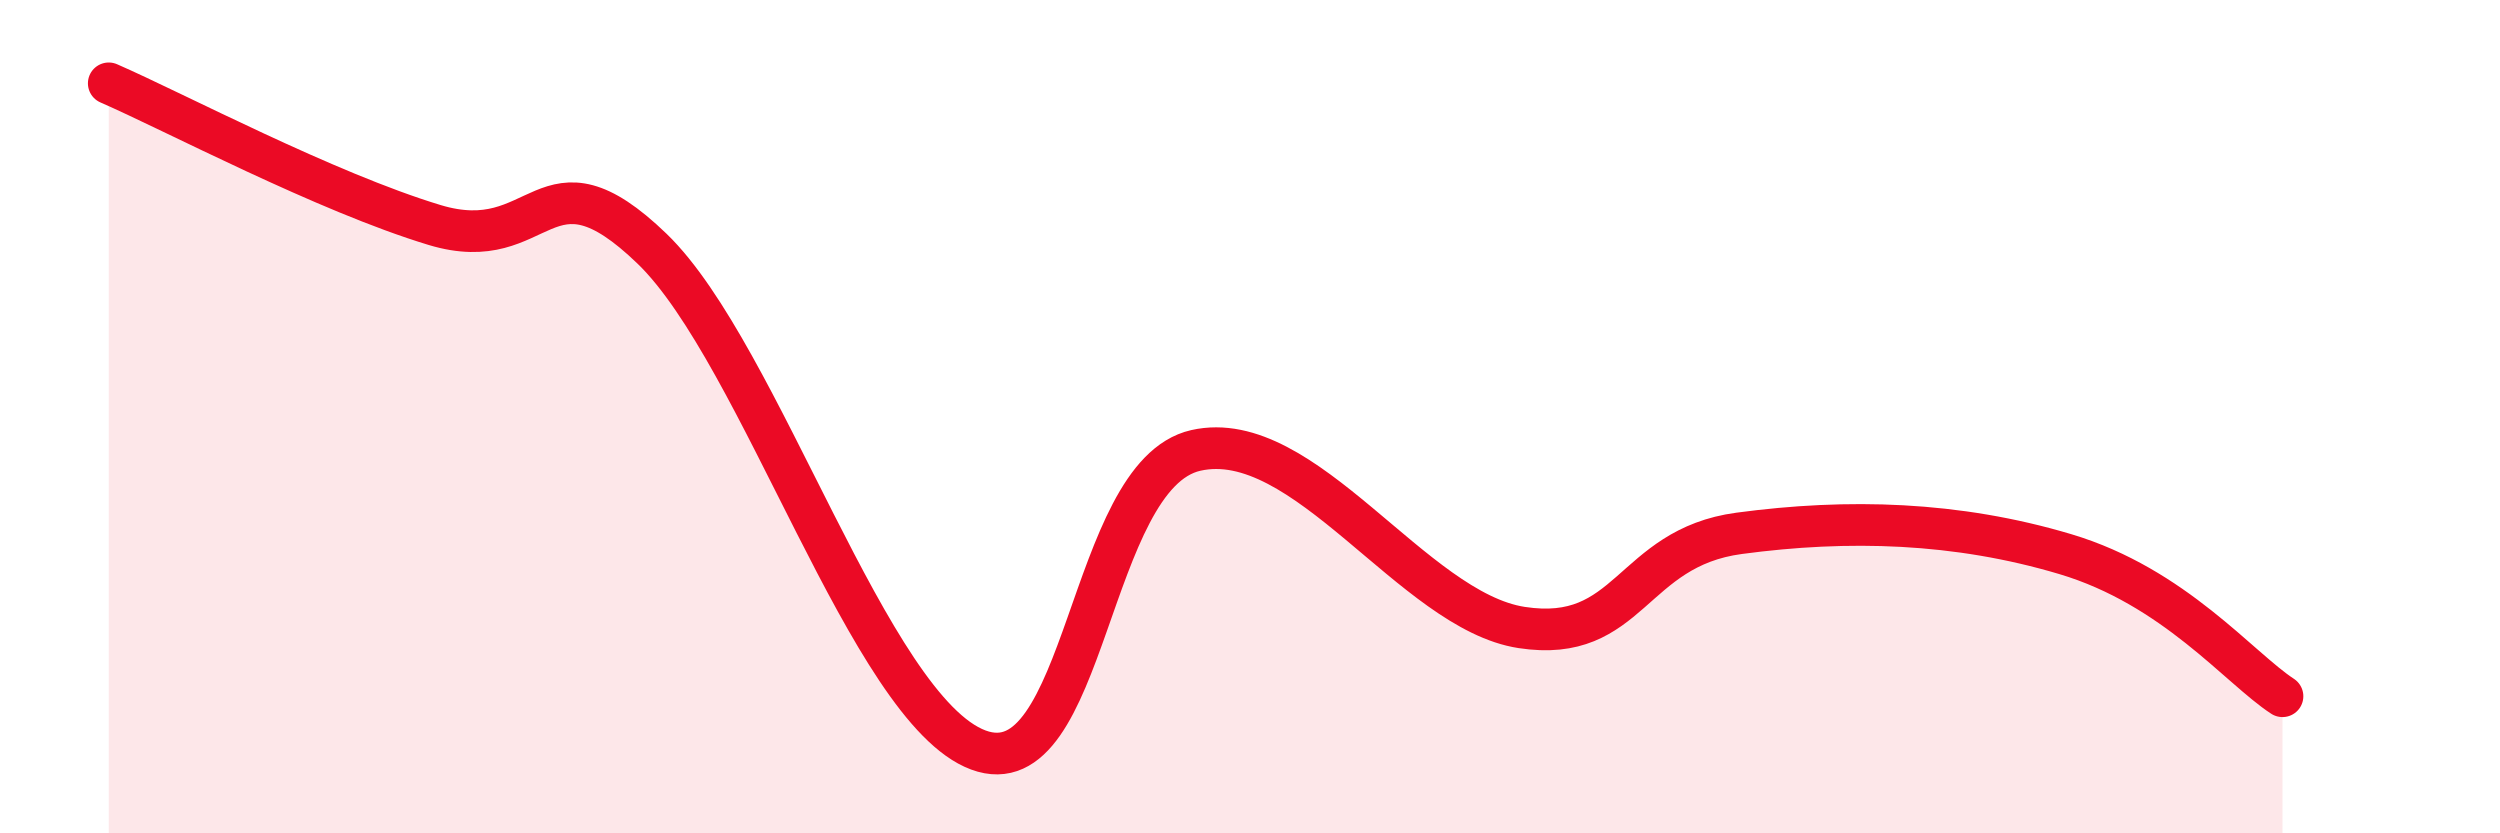
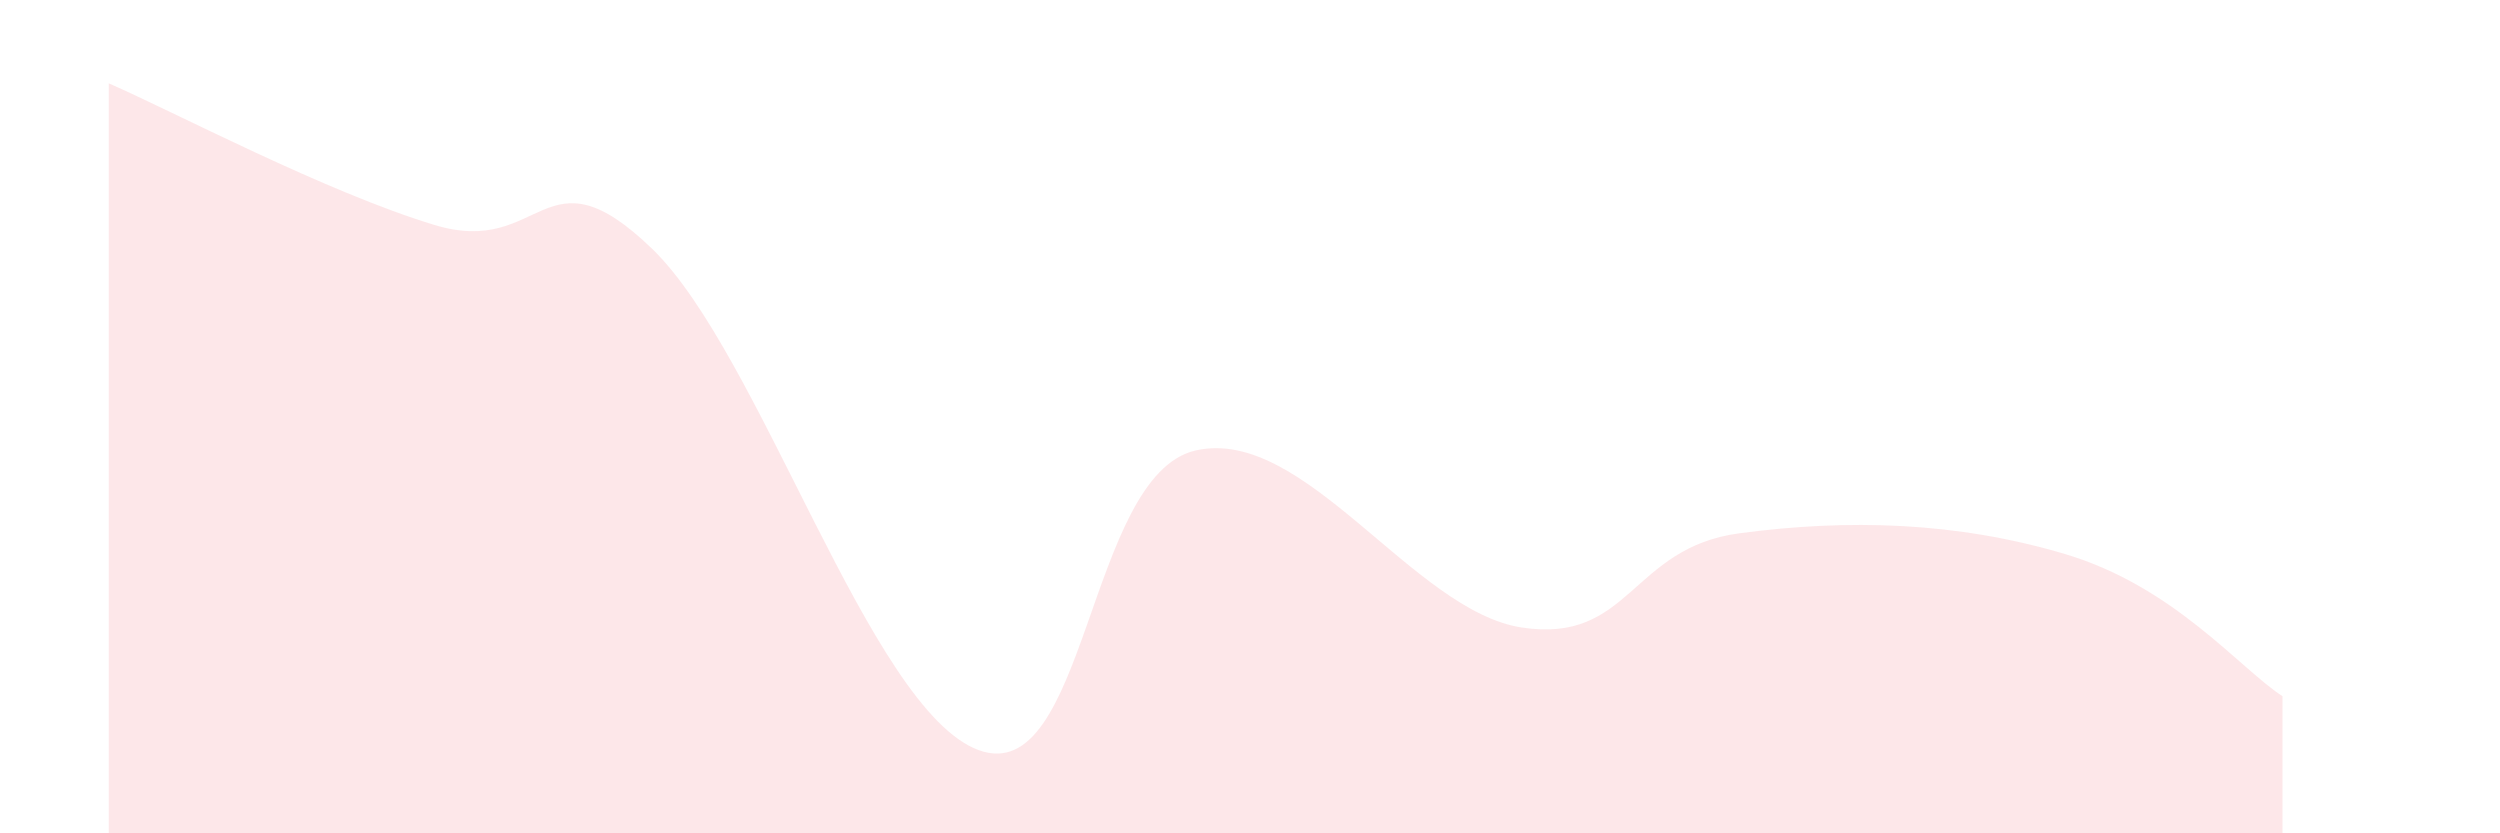
<svg xmlns="http://www.w3.org/2000/svg" width="60" height="20" viewBox="0 0 60 20">
  <path d="M 2.61,2 C 4.17,2.68 7.82,4.61 10.43,5.4 C 13.04,6.19 13.04,3.45 15.65,5.97 C 18.26,8.49 20.87,17.03 23.48,18 C 26.09,18.97 26.09,11.4 28.7,10.81 C 31.31,10.22 33.91,14.66 36.52,15.06 C 39.13,15.46 39.13,13.15 41.74,12.8 C 44.35,12.45 46.96,12.52 49.57,13.3 C 52.18,14.08 53.74,16.03 54.78,16.71L54.78 20L2.61 20Z" fill="#EB0A25" opacity="0.1" stroke-linecap="round" stroke-linejoin="round" />
-   <path d="M 2.61,2 C 4.17,2.68 7.82,4.61 10.43,5.4 C 13.04,6.19 13.04,3.45 15.65,5.97 C 18.26,8.49 20.87,17.03 23.48,18 C 26.09,18.97 26.09,11.4 28.7,10.81 C 31.31,10.22 33.91,14.66 36.52,15.06 C 39.13,15.46 39.13,13.15 41.74,12.8 C 44.35,12.45 46.96,12.52 49.57,13.3 C 52.18,14.08 53.74,16.03 54.78,16.71" stroke="#EB0A25" stroke-width="1" fill="none" stroke-linecap="round" stroke-linejoin="round" />
</svg>